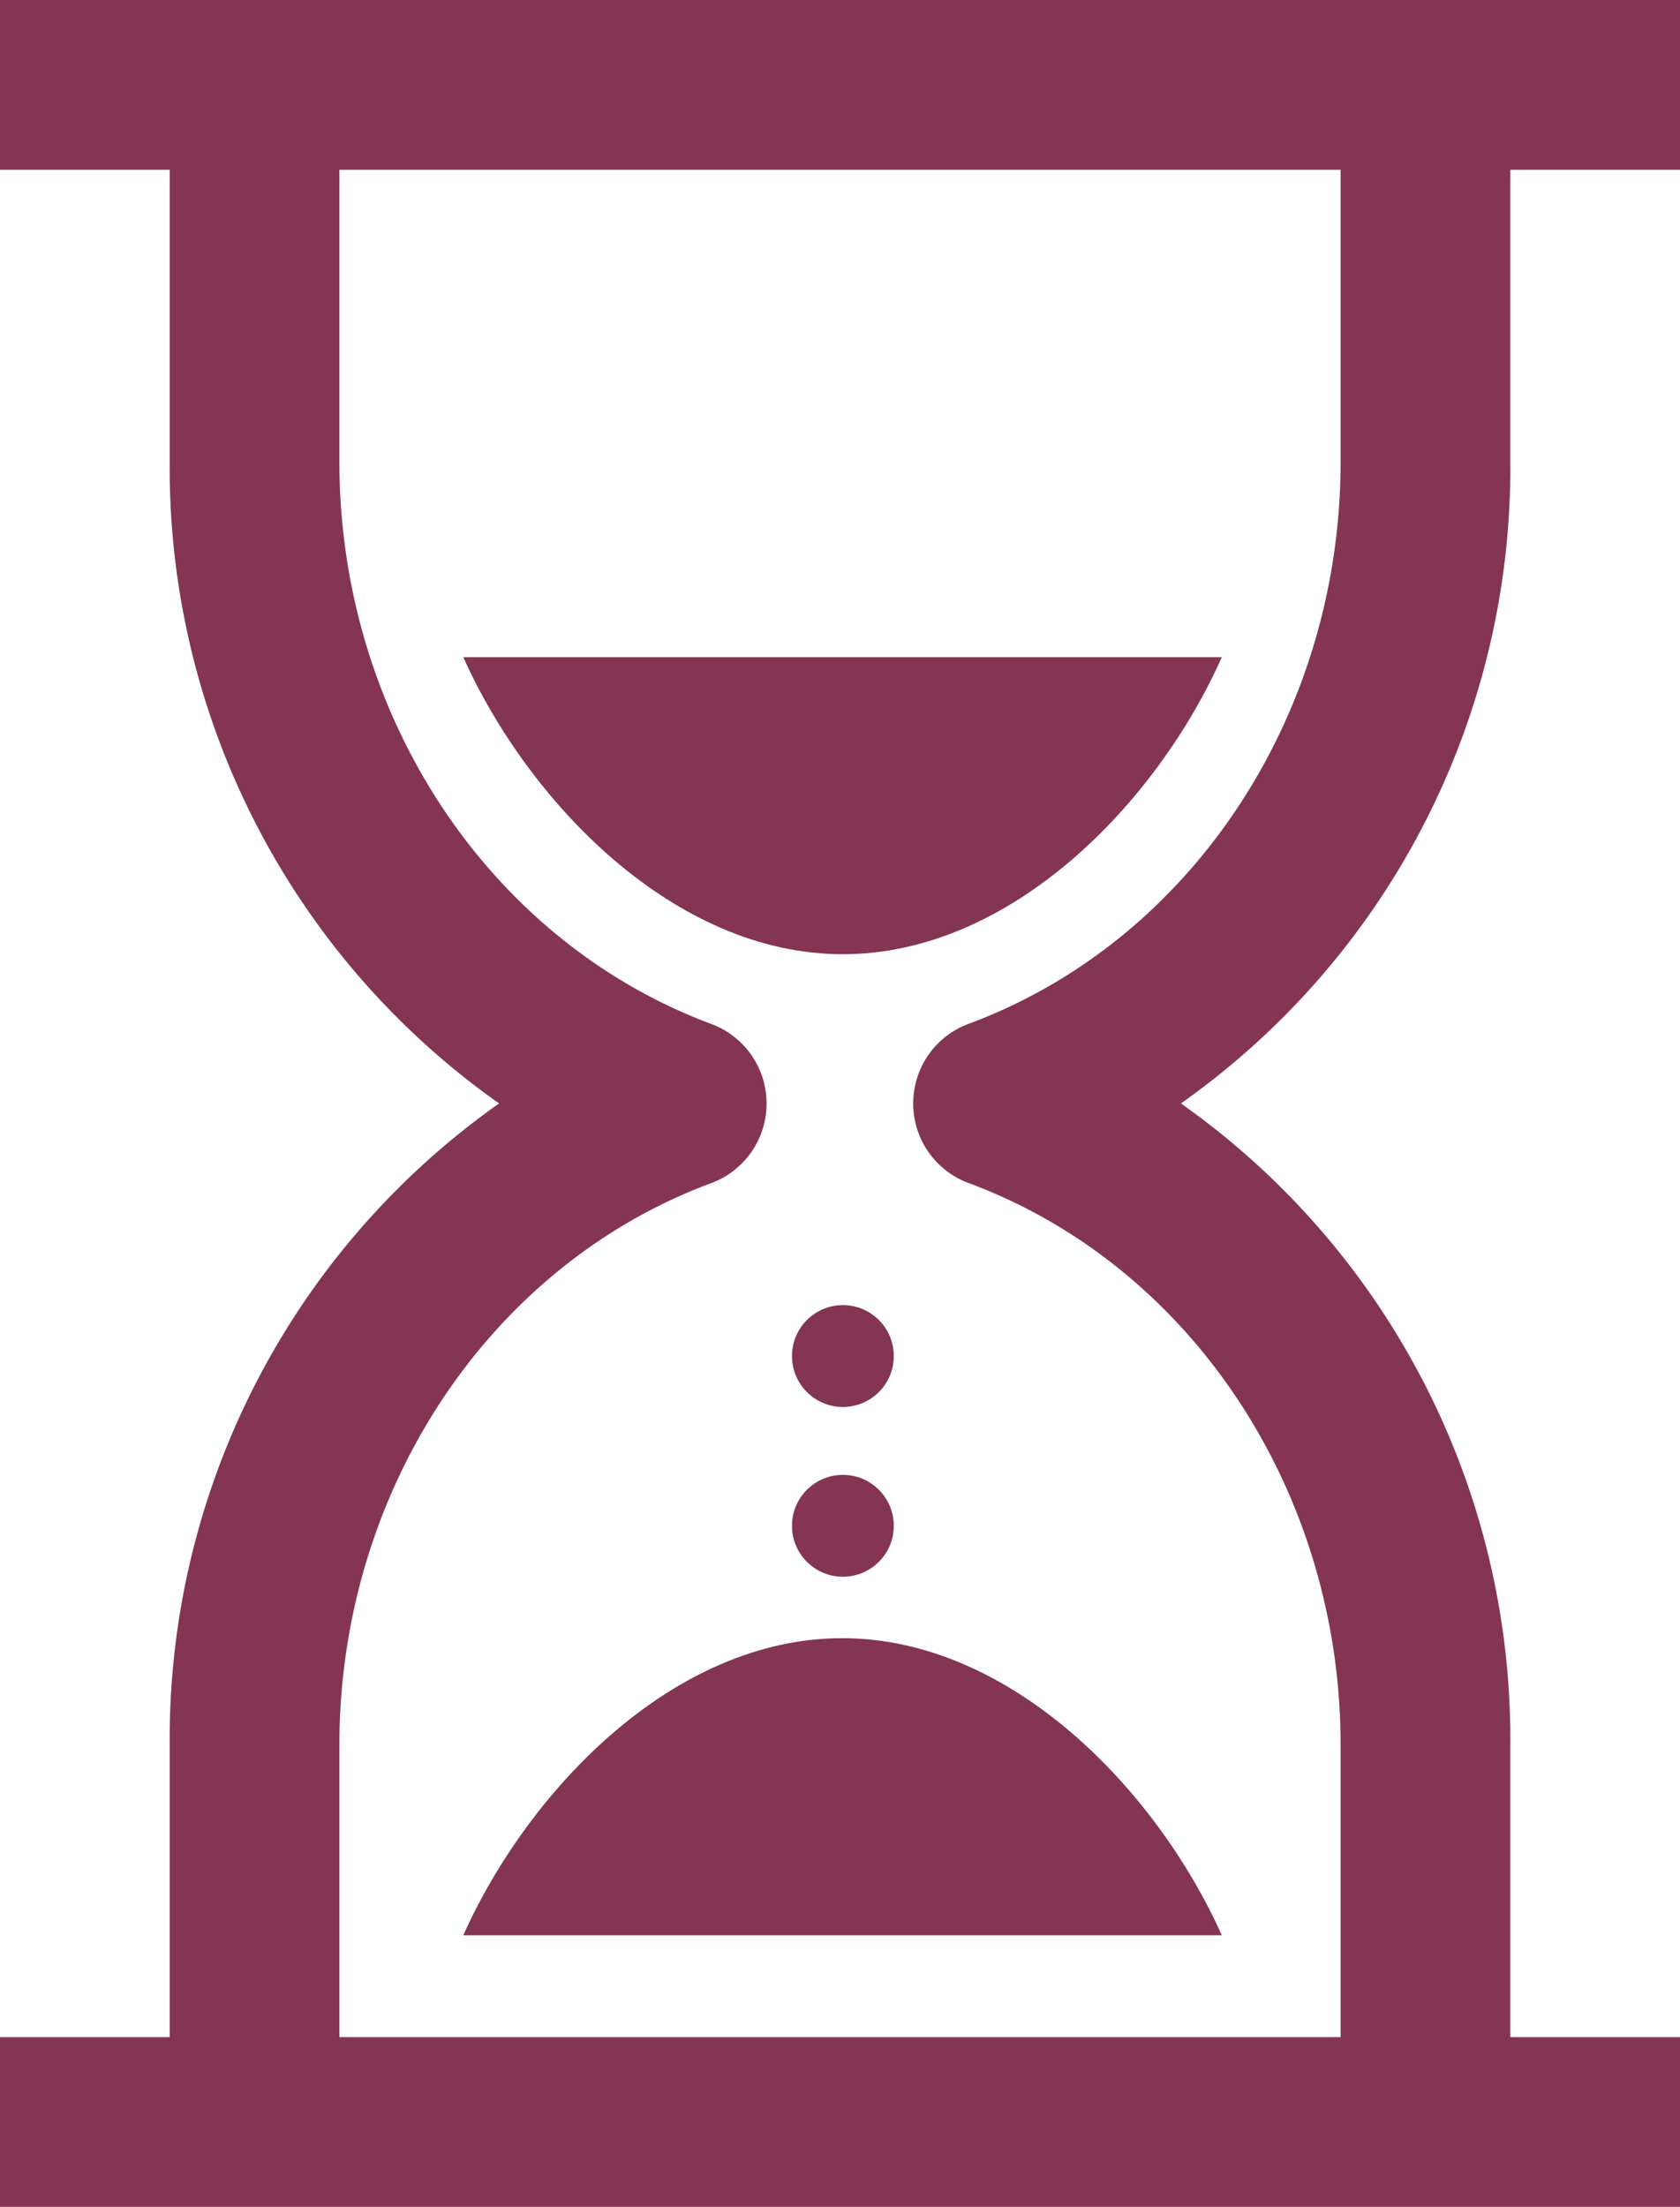
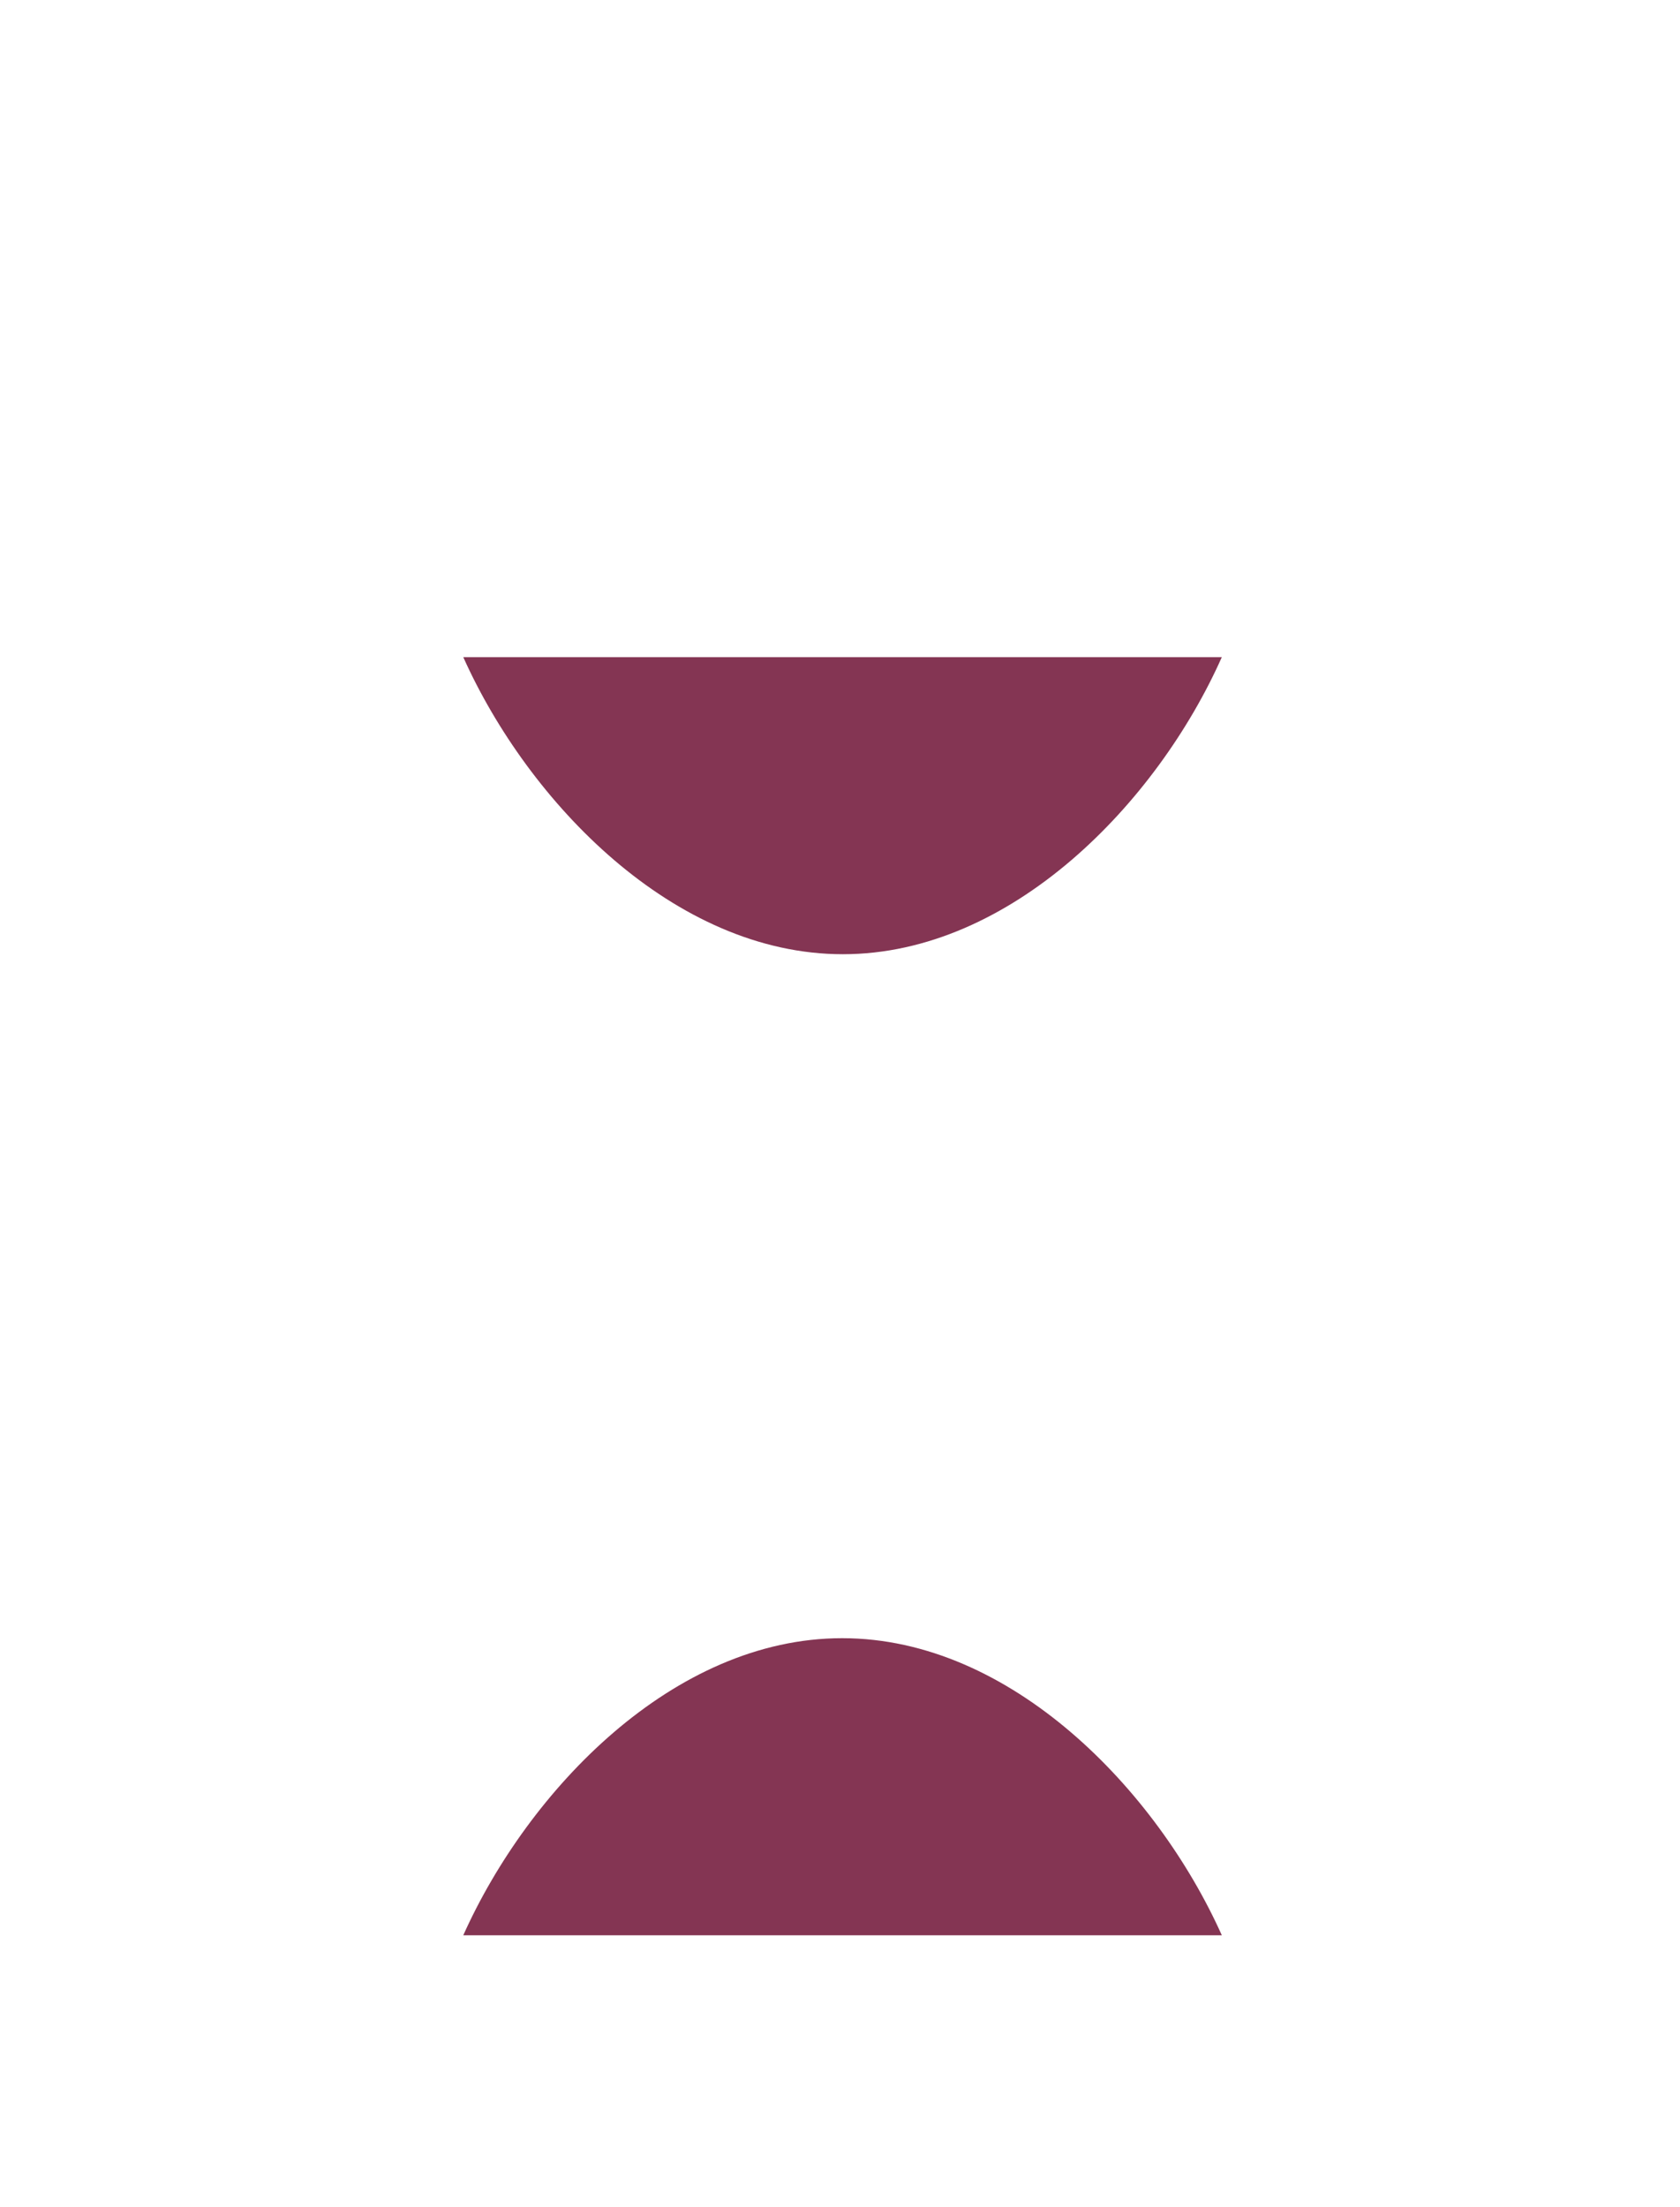
<svg xmlns="http://www.w3.org/2000/svg" viewBox="0 0 99 130">
  <defs>
    <style>.cls-1{fill:#843553;}</style>
  </defs>
  <title>Asset 1</title>
  <g id="Layer_2" data-name="Layer 2">
    <g id="Layer_2-2" data-name="Layer 2">
-       <path class="cls-1" d="M89,27.2V10H99V0H0V10H10V27.2A45.81,45.81,0,0,0,29.41,65,45.81,45.81,0,0,0,10,102.8V120H0v10H99V120H89V102.8A45.81,45.81,0,0,0,69.59,65,45.81,45.81,0,0,0,89,27.2ZM57.08,69.69C70.19,74.55,79,87.86,79,102.8V120H20V102.8c0-14.94,8.81-28.25,21.92-33.11a5,5,0,0,0,0-9.37C28.81,55.44,20,42.14,20,27.2V10H79V27.2c0,14.94-8.81,28.25-21.92,33.11a5,5,0,0,0,0,9.38Z" />
      <path class="cls-1" d="M72,38.71H27.3c3.83,8.54,12.42,17.5,22.37,17.5S68.2,47.25,72,38.71Z" />
      <path class="cls-1" d="M27.3,114H72c-3.83-8.54-12.41-17.5-22.37-17.5S31.13,105.46,27.3,114Z" />
-       <circle class="cls-1" cx="49.67" cy="79.88" r="3" />
-       <circle class="cls-1" cx="49.67" cy="89.88" r="3" />
    </g>
  </g>
</svg>